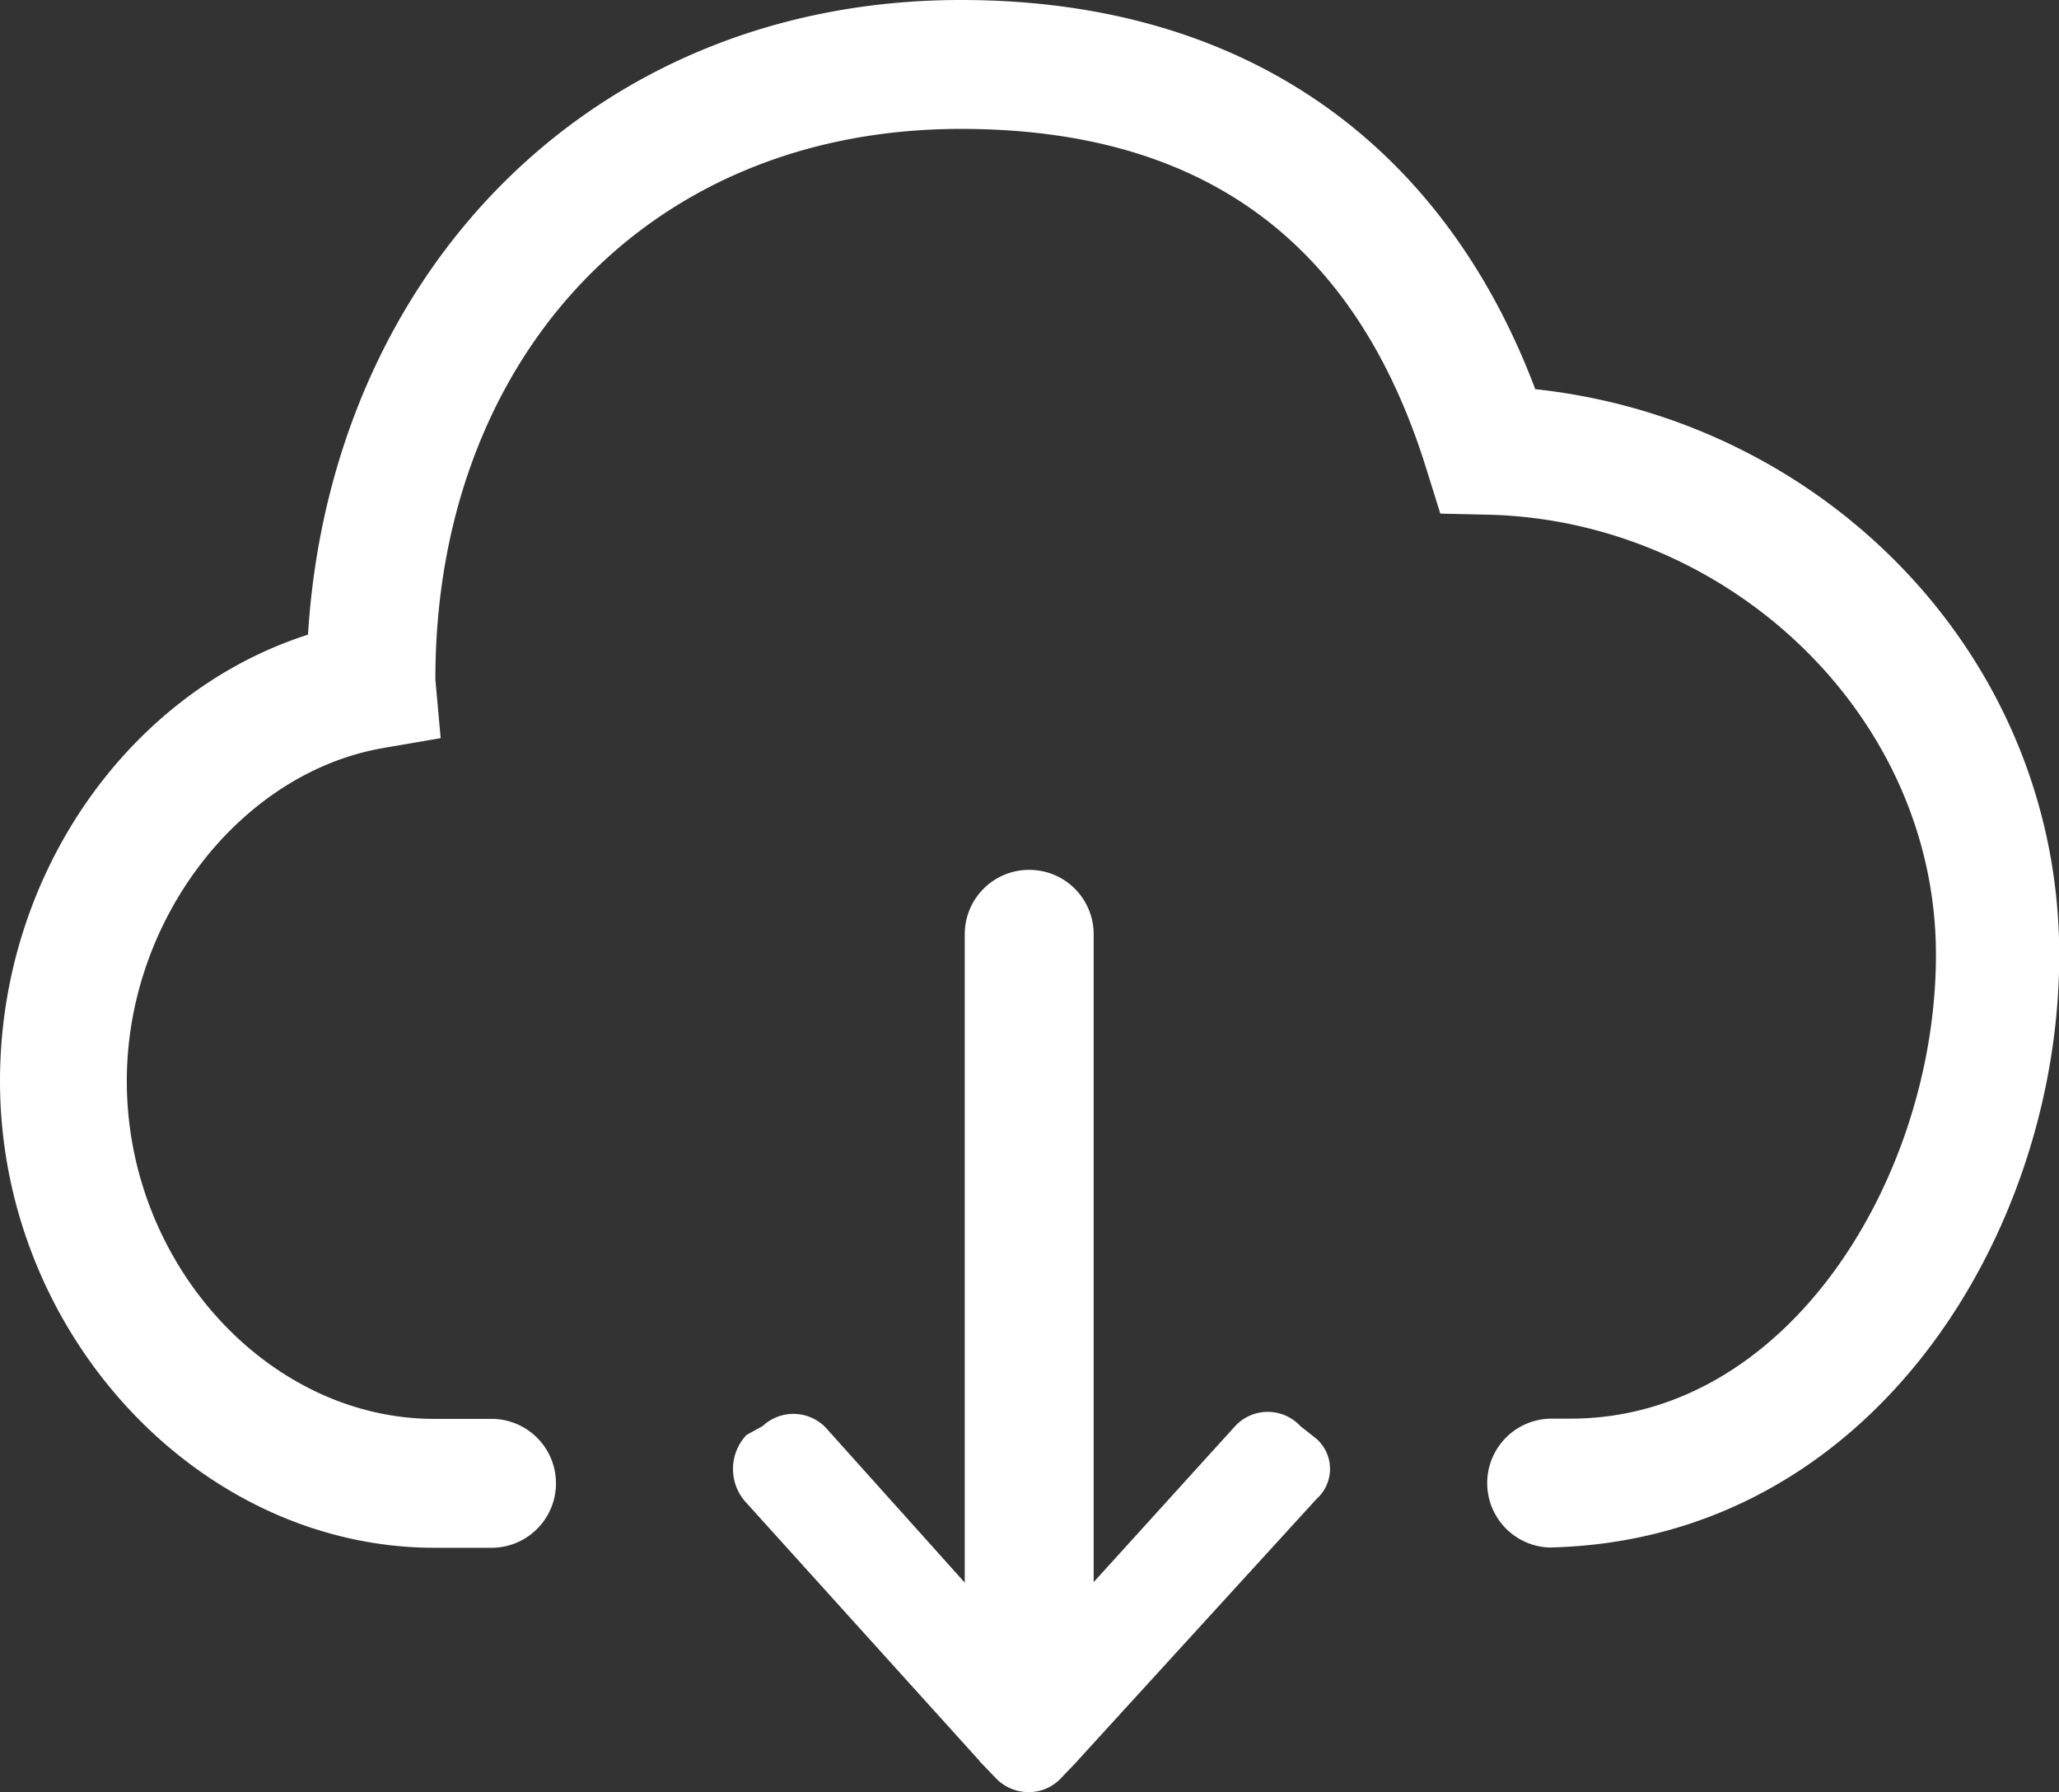
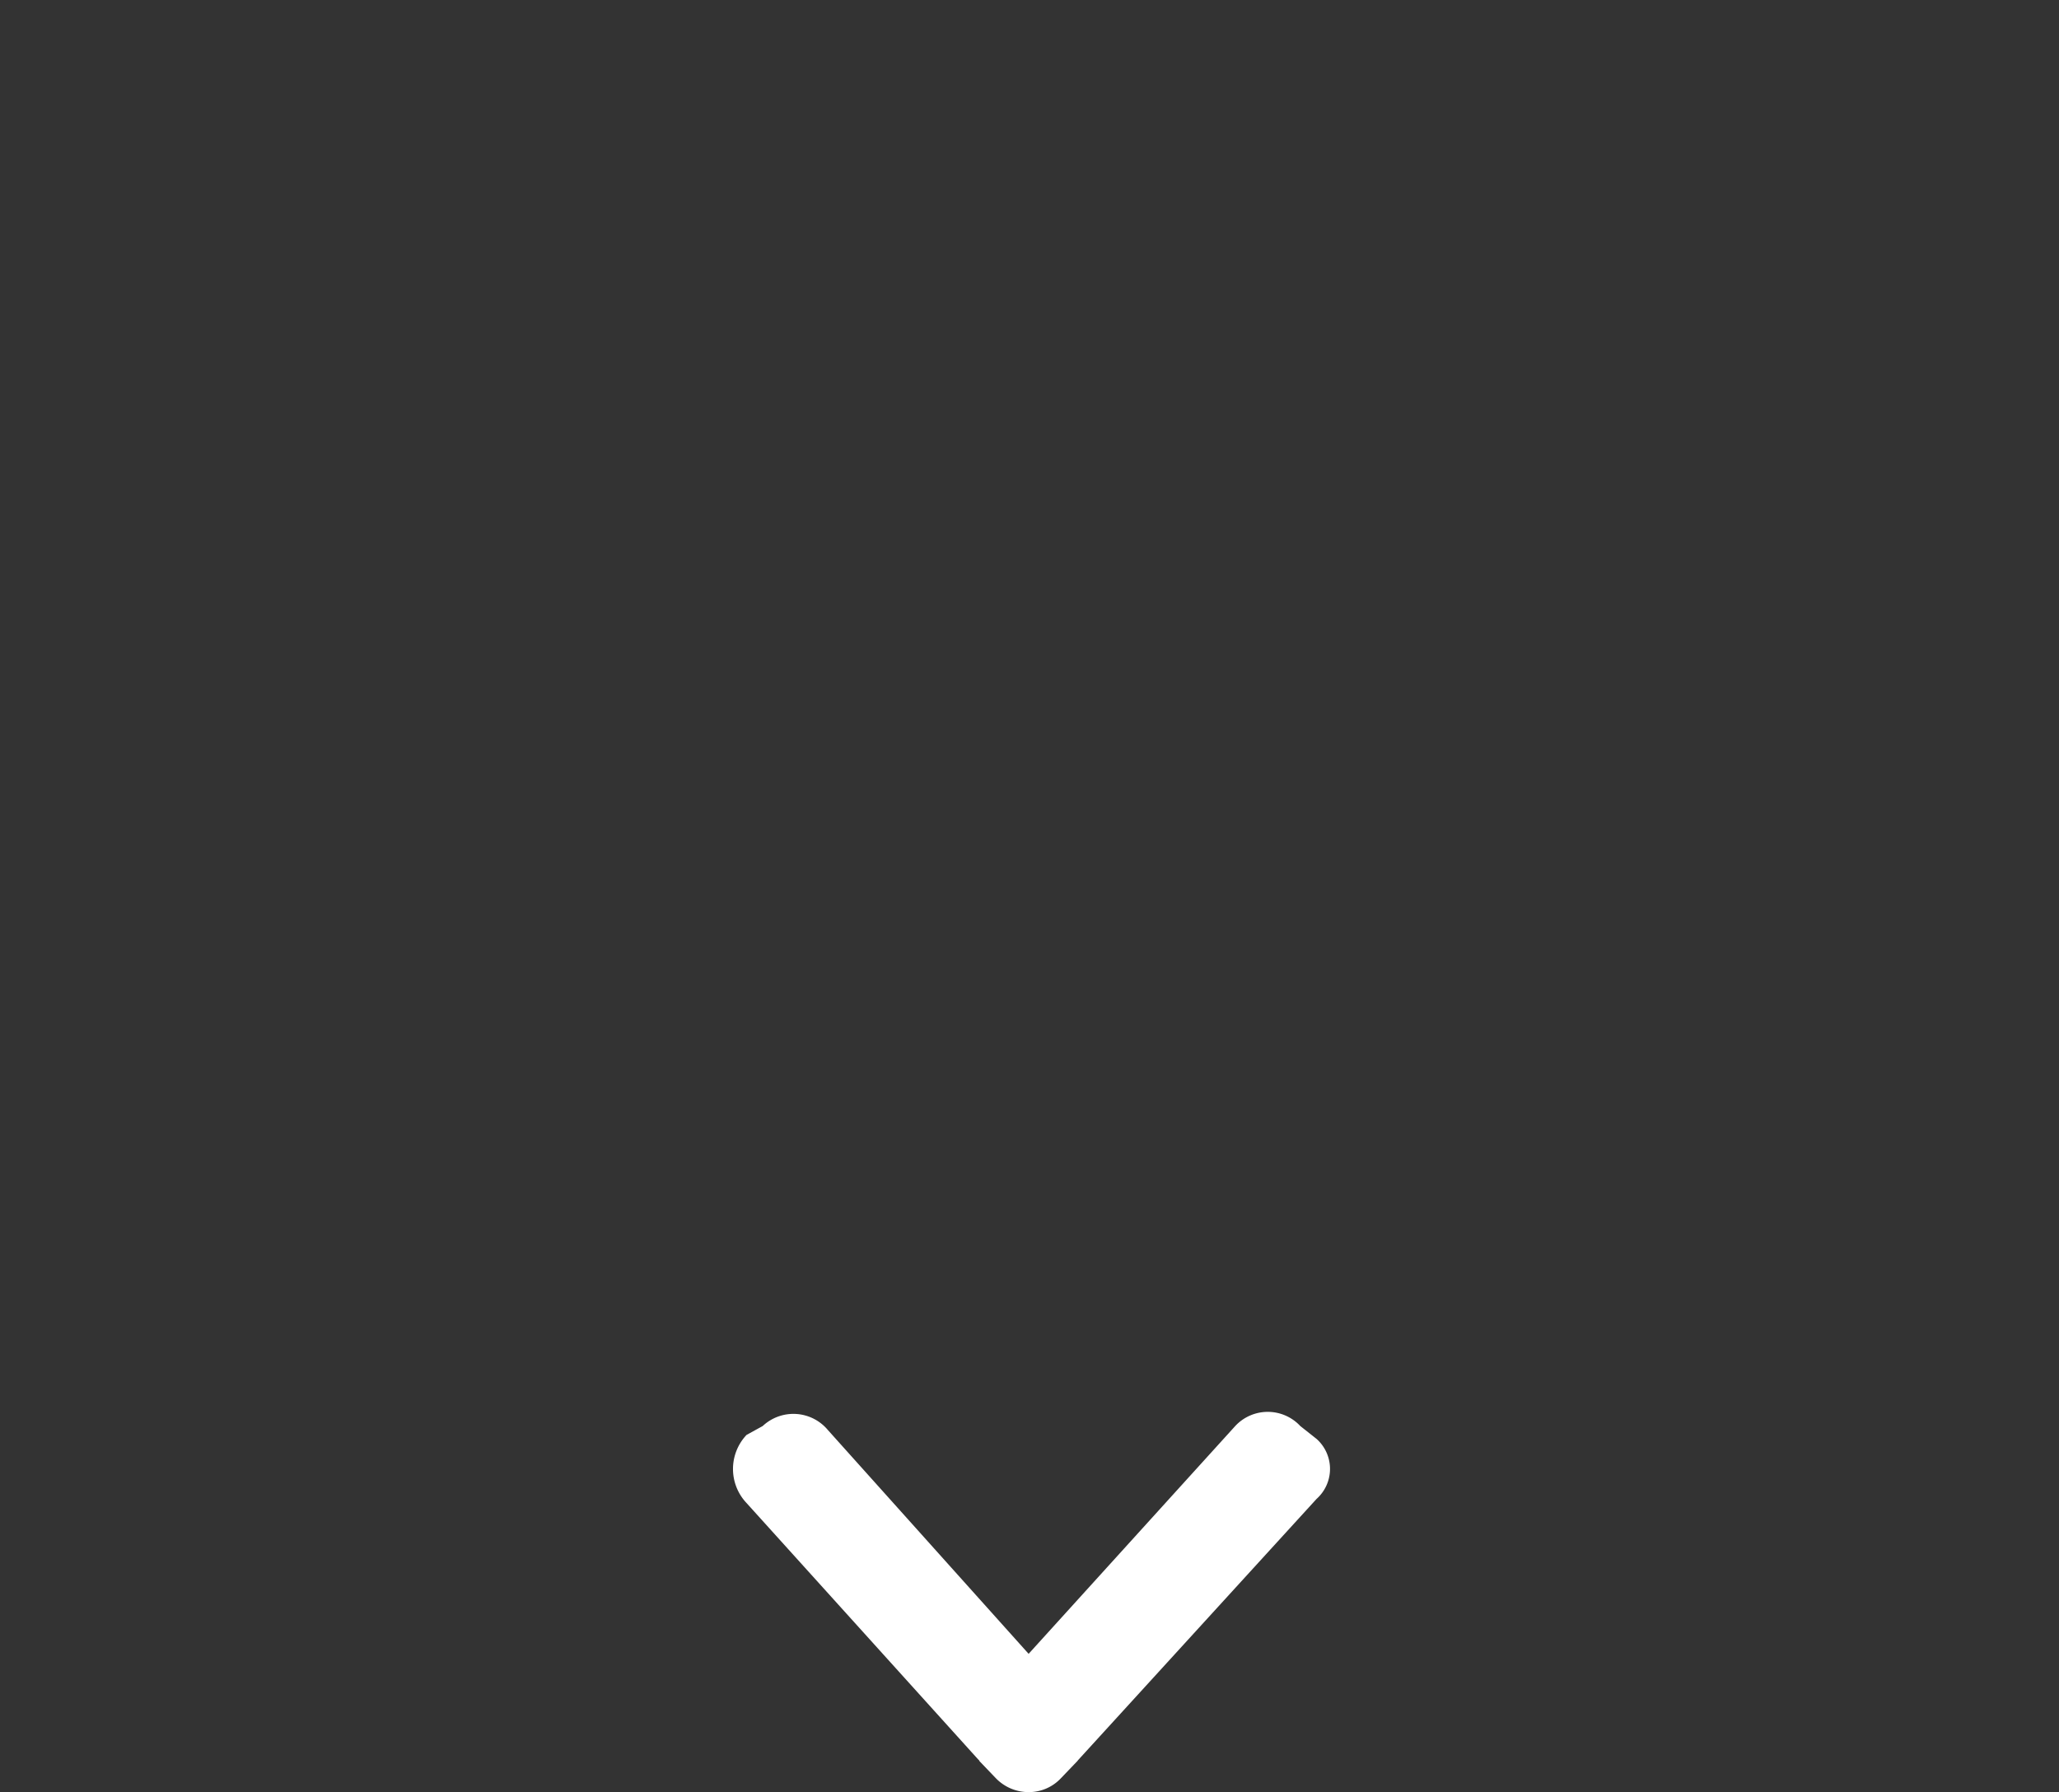
<svg xmlns="http://www.w3.org/2000/svg" viewBox="0 0 175.69 152.93">
  <rect x="0" y="0" width="175.69" height="152.93" fill="#333333" stroke="none" />
  <defs>
    <style>.cls-1{fill:#fff;}</style>
  </defs>
  <title>43532</title>
  <g id="图层_2" data-name="图层 2">
    <g id="图层_1-2" data-name="图层 1">
-       <path class="cls-1" d="M132.4,132.06h0a5.49,5.49,0,1,1,0-11H134c18.79,0,31.19-20.86,31.19-39.58,0-20.58-17.89-37.13-38.29-37.56l-4-.09-1.18-3.78C116.05,21.74,103.8,11,82,11,54.76,11,37.15,31.17,37.15,57.92l0,.07.45,5-5,.86C20.5,66,10.82,78.43,10.82,92.25c0,15.63,12.11,28.83,26.23,28.83h4.89a5.49,5.49,0,0,1,0,11H37.05C17,132.06,0,113.83,0,92.25c0-17.64,11-33.2,26.28-38.09C28.18,23.5,50.32,0,82,0c24.87,0,41.34,12.88,49,33.21,24.84,2.67,44.71,22.93,44.71,48.29,0,23.58-15.83,49.83-43.3,50.55h0Z" />
      <path class="cls-1" d="M87.77,141.13l17.63-19.44a3.79,3.79,0,0,1,5.55,0l1.39,1.1a3.43,3.43,0,0,1,0,5.12L92,150.19l-.07.09-1.39,1.45a3.75,3.75,0,0,1-2.78,1.2,3.88,3.88,0,0,1-2.8-1.2l-1.39-1.45s0-.07-.06-.09L63.7,128.26a4.23,4.23,0,0,1,0-5.81l1.38-.76a3.83,3.83,0,0,1,5.56.34l17.13,19.1Z" />
-       <path class="cls-1" d="M87.83,74.23a5.49,5.49,0,0,1,5.49,5.49v60.42a5.5,5.5,0,1,1-11,0V79.72A5.49,5.49,0,0,1,87.83,74.23Z" />
    </g>
  </g>
</svg>